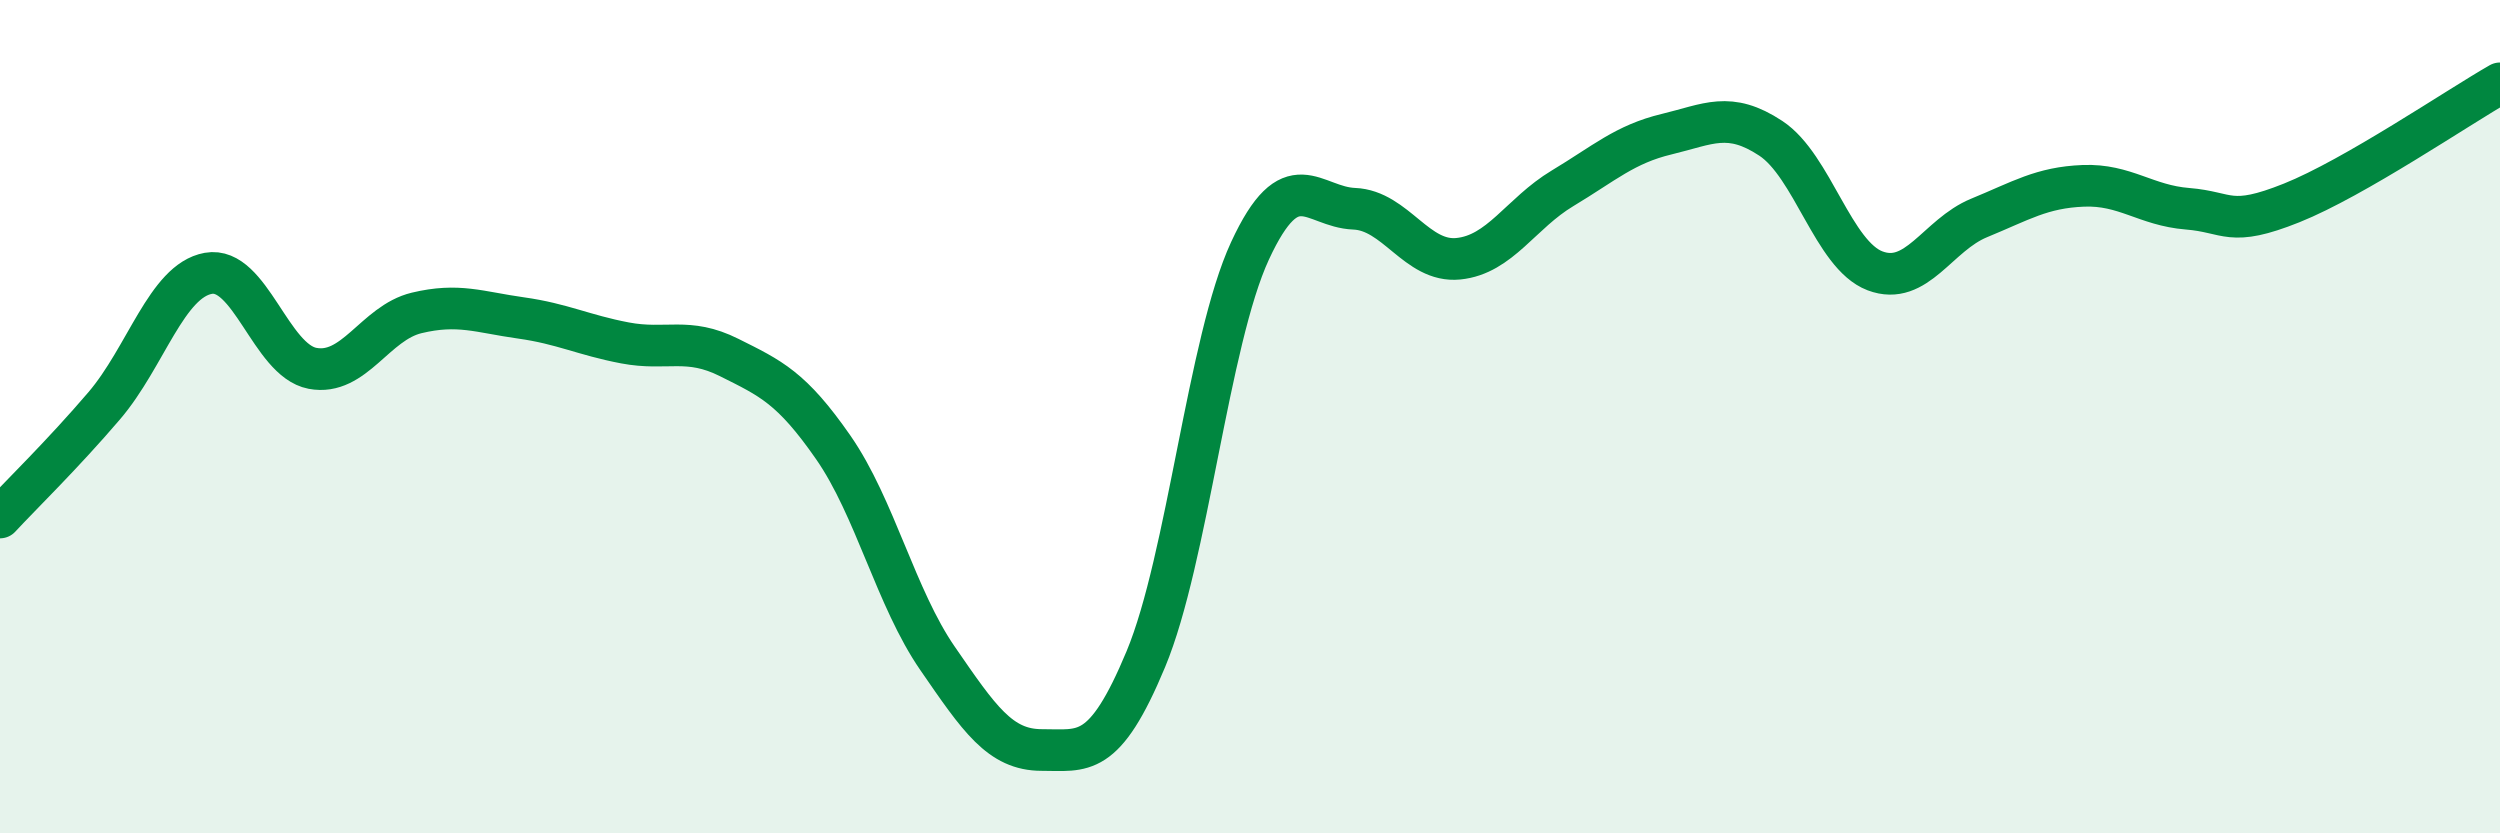
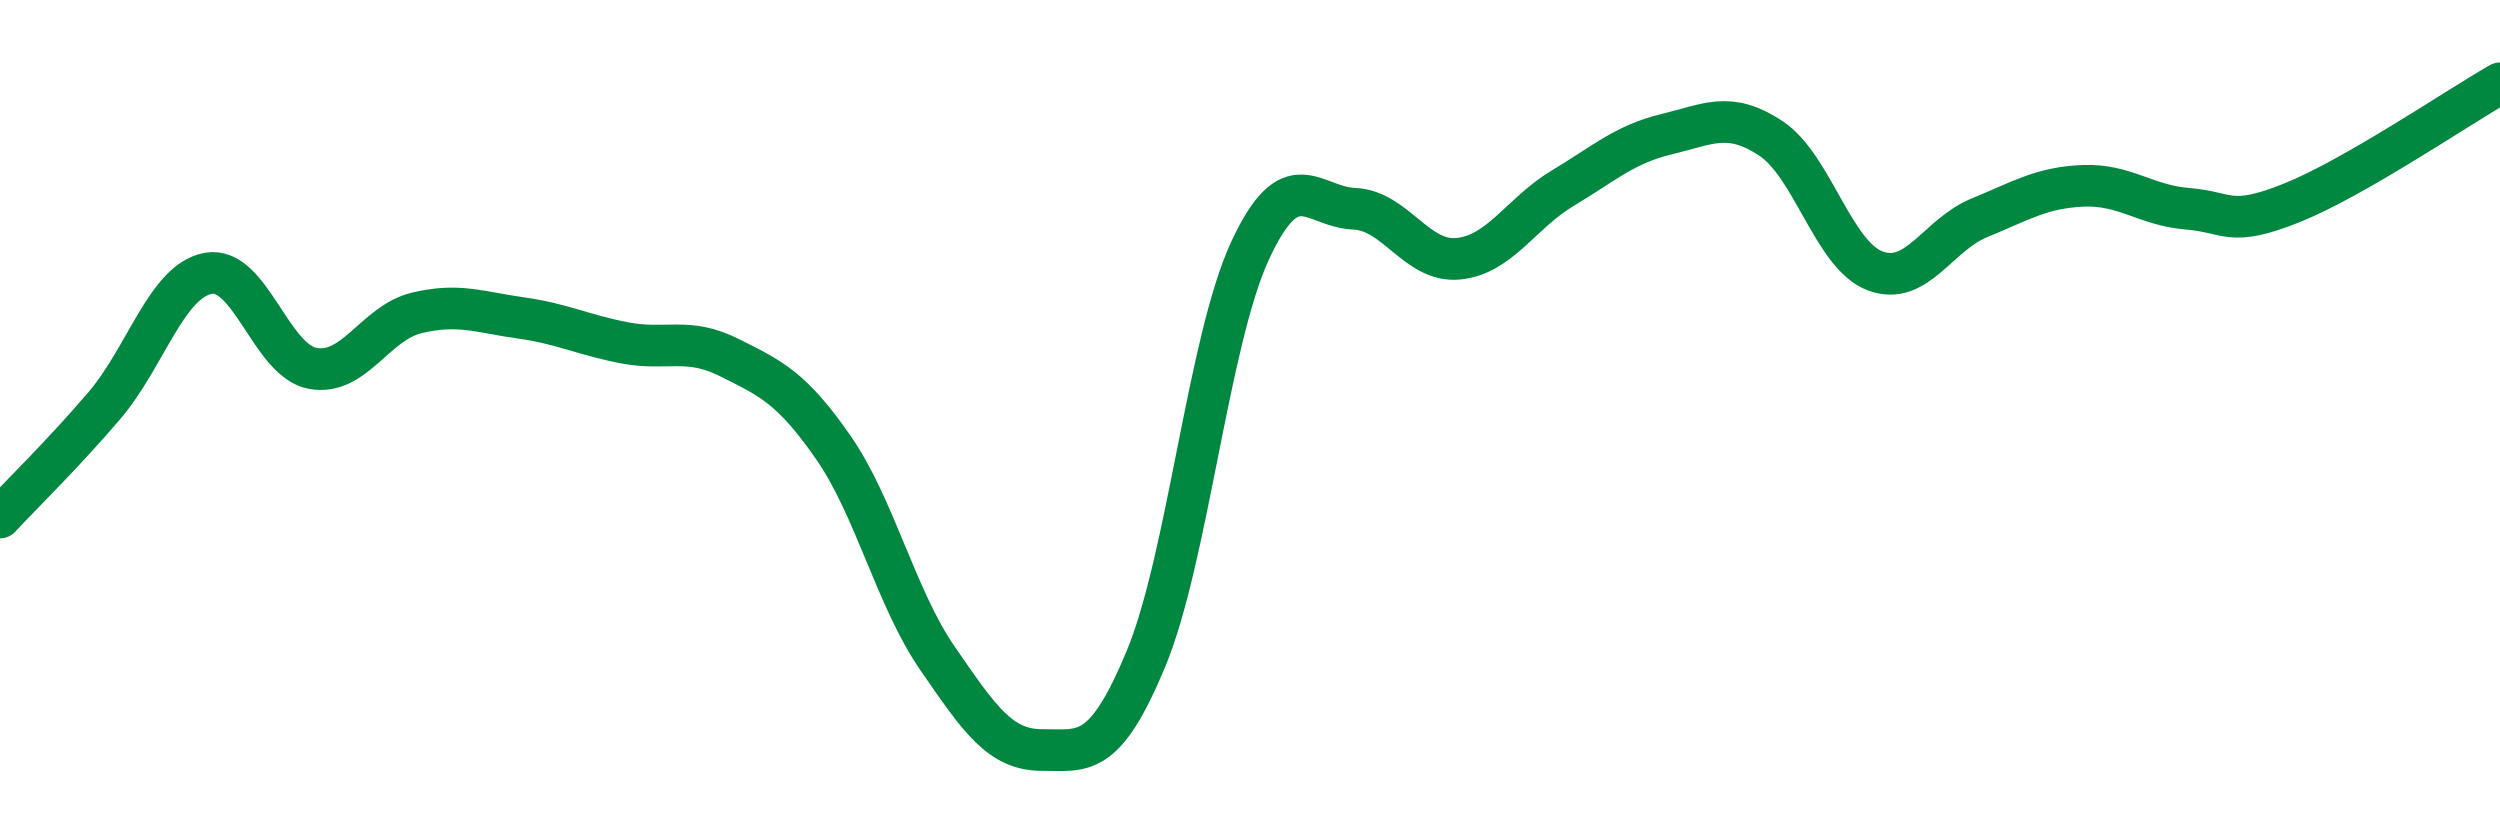
<svg xmlns="http://www.w3.org/2000/svg" width="60" height="20" viewBox="0 0 60 20">
-   <path d="M 0,12.42 C 0.5,11.88 1.5,10.91 2.5,9.74 C 3.5,8.57 4,6.74 5,6.56 C 6,6.38 6.5,8.65 7.5,8.84 C 8.5,9.03 9,7.75 10,7.51 C 11,7.27 11.5,7.49 12.5,7.63 C 13.5,7.77 14,8.04 15,8.23 C 16,8.42 16.5,8.08 17.5,8.58 C 18.5,9.08 19,9.3 20,10.74 C 21,12.18 21.5,14.35 22.5,15.8 C 23.5,17.25 24,18 25,18 C 26,18 26.5,18.22 27.5,15.82 C 28.5,13.42 29,8.18 30,6.02 C 31,3.86 31.5,4.97 32.5,5.01 C 33.5,5.05 34,6.31 35,6.21 C 36,6.11 36.5,5.12 37.5,4.52 C 38.5,3.92 39,3.46 40,3.22 C 41,2.98 41.5,2.66 42.5,3.32 C 43.5,3.98 44,6.12 45,6.5 C 46,6.88 46.5,5.64 47.5,5.23 C 48.5,4.82 49,4.5 50,4.46 C 51,4.42 51.5,4.93 52.5,5.01 C 53.5,5.09 53.5,5.47 55,4.87 C 56.5,4.27 59,2.57 60,2L60 20L0 20Z" fill="#008740" opacity="0.1" stroke-linecap="round" stroke-linejoin="round" />
  <path d="M 0,12.42 C 0.5,11.88 1.5,10.91 2.5,9.74 C 3.5,8.57 4,6.74 5,6.56 C 6,6.38 6.5,8.65 7.5,8.84 C 8.5,9.03 9,7.75 10,7.51 C 11,7.27 11.5,7.49 12.5,7.63 C 13.5,7.77 14,8.04 15,8.23 C 16,8.42 16.5,8.08 17.5,8.58 C 18.5,9.08 19,9.3 20,10.74 C 21,12.18 21.5,14.35 22.5,15.8 C 23.5,17.25 24,18 25,18 C 26,18 26.5,18.22 27.5,15.82 C 28.5,13.42 29,8.18 30,6.02 C 31,3.86 31.5,4.97 32.5,5.01 C 33.5,5.05 34,6.31 35,6.21 C 36,6.11 36.5,5.12 37.5,4.52 C 38.5,3.92 39,3.46 40,3.22 C 41,2.98 41.5,2.66 42.5,3.32 C 43.5,3.98 44,6.12 45,6.5 C 46,6.88 46.5,5.64 47.5,5.23 C 48.5,4.82 49,4.5 50,4.46 C 51,4.42 51.5,4.93 52.5,5.01 C 53.5,5.09 53.5,5.47 55,4.87 C 56.5,4.27 59,2.57 60,2" stroke="#008740" stroke-width="1" fill="none" stroke-linecap="round" stroke-linejoin="round" />
</svg>